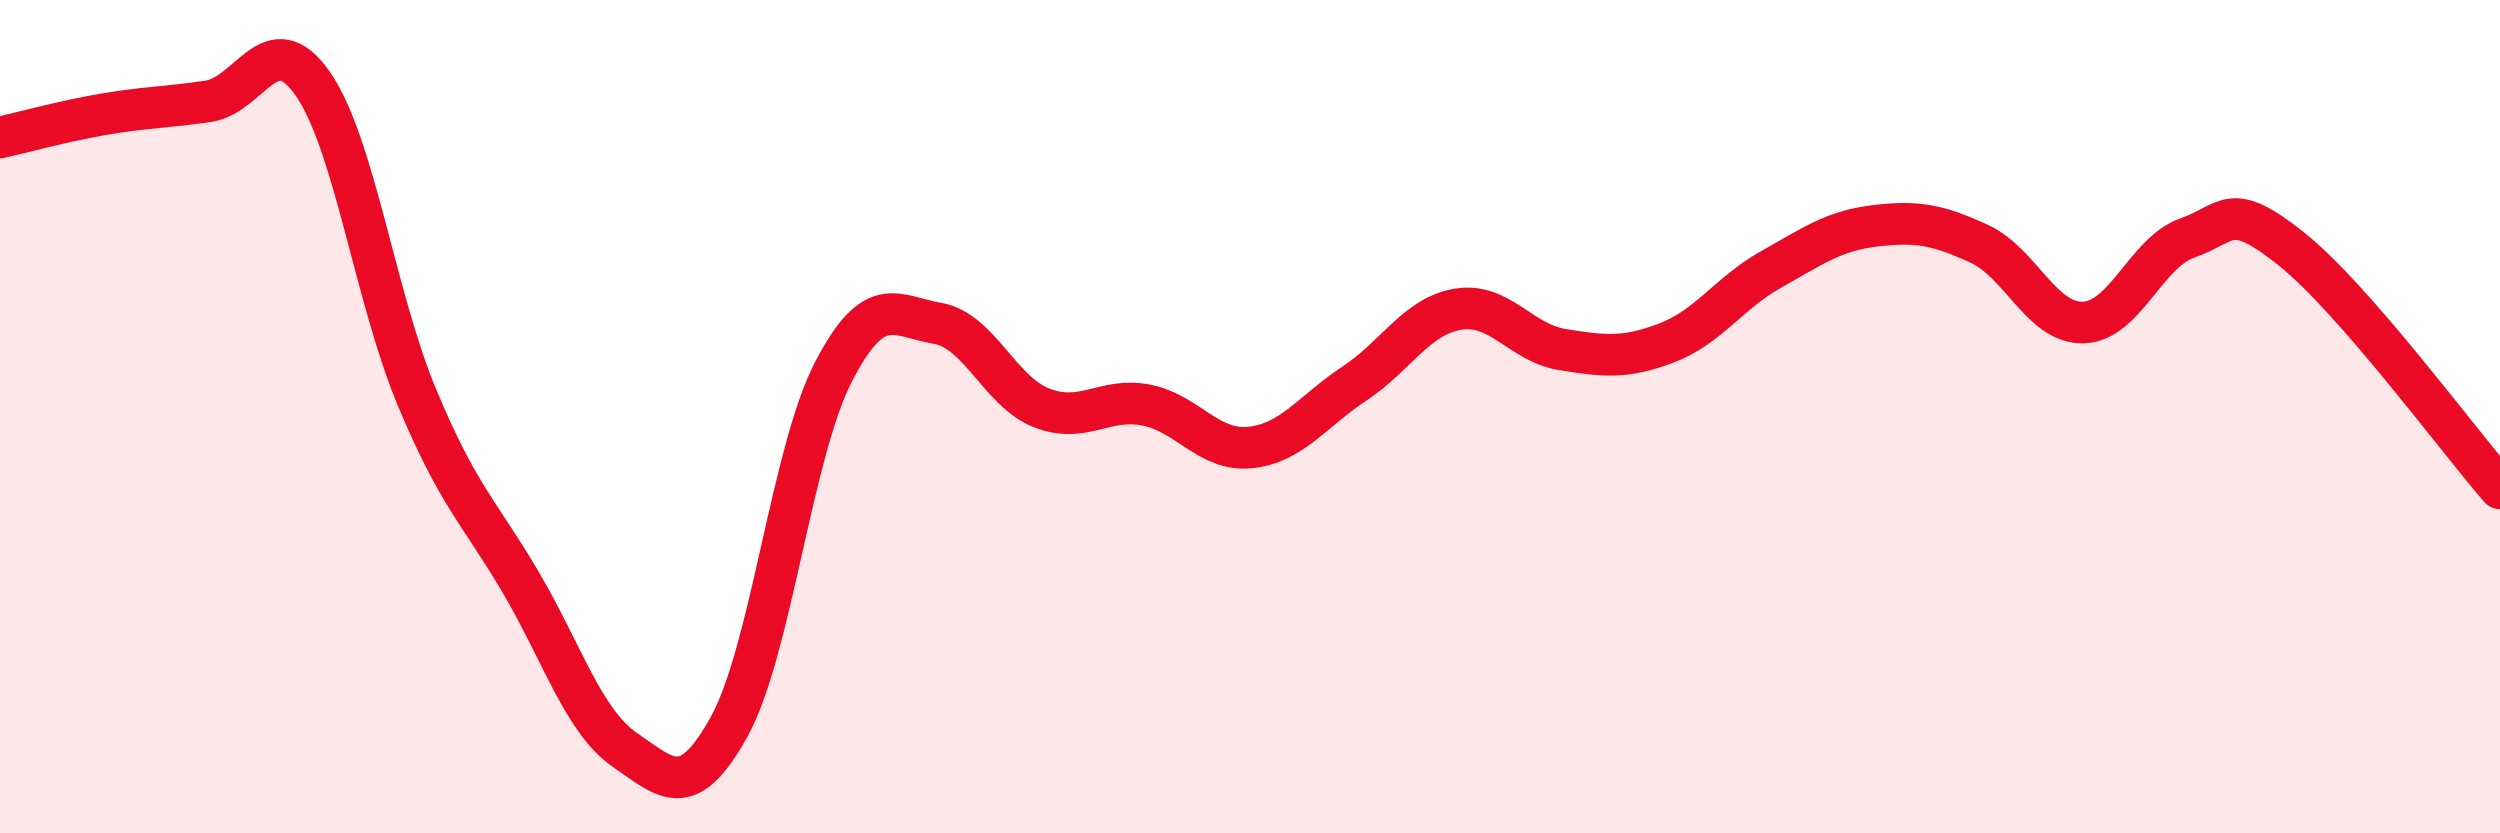
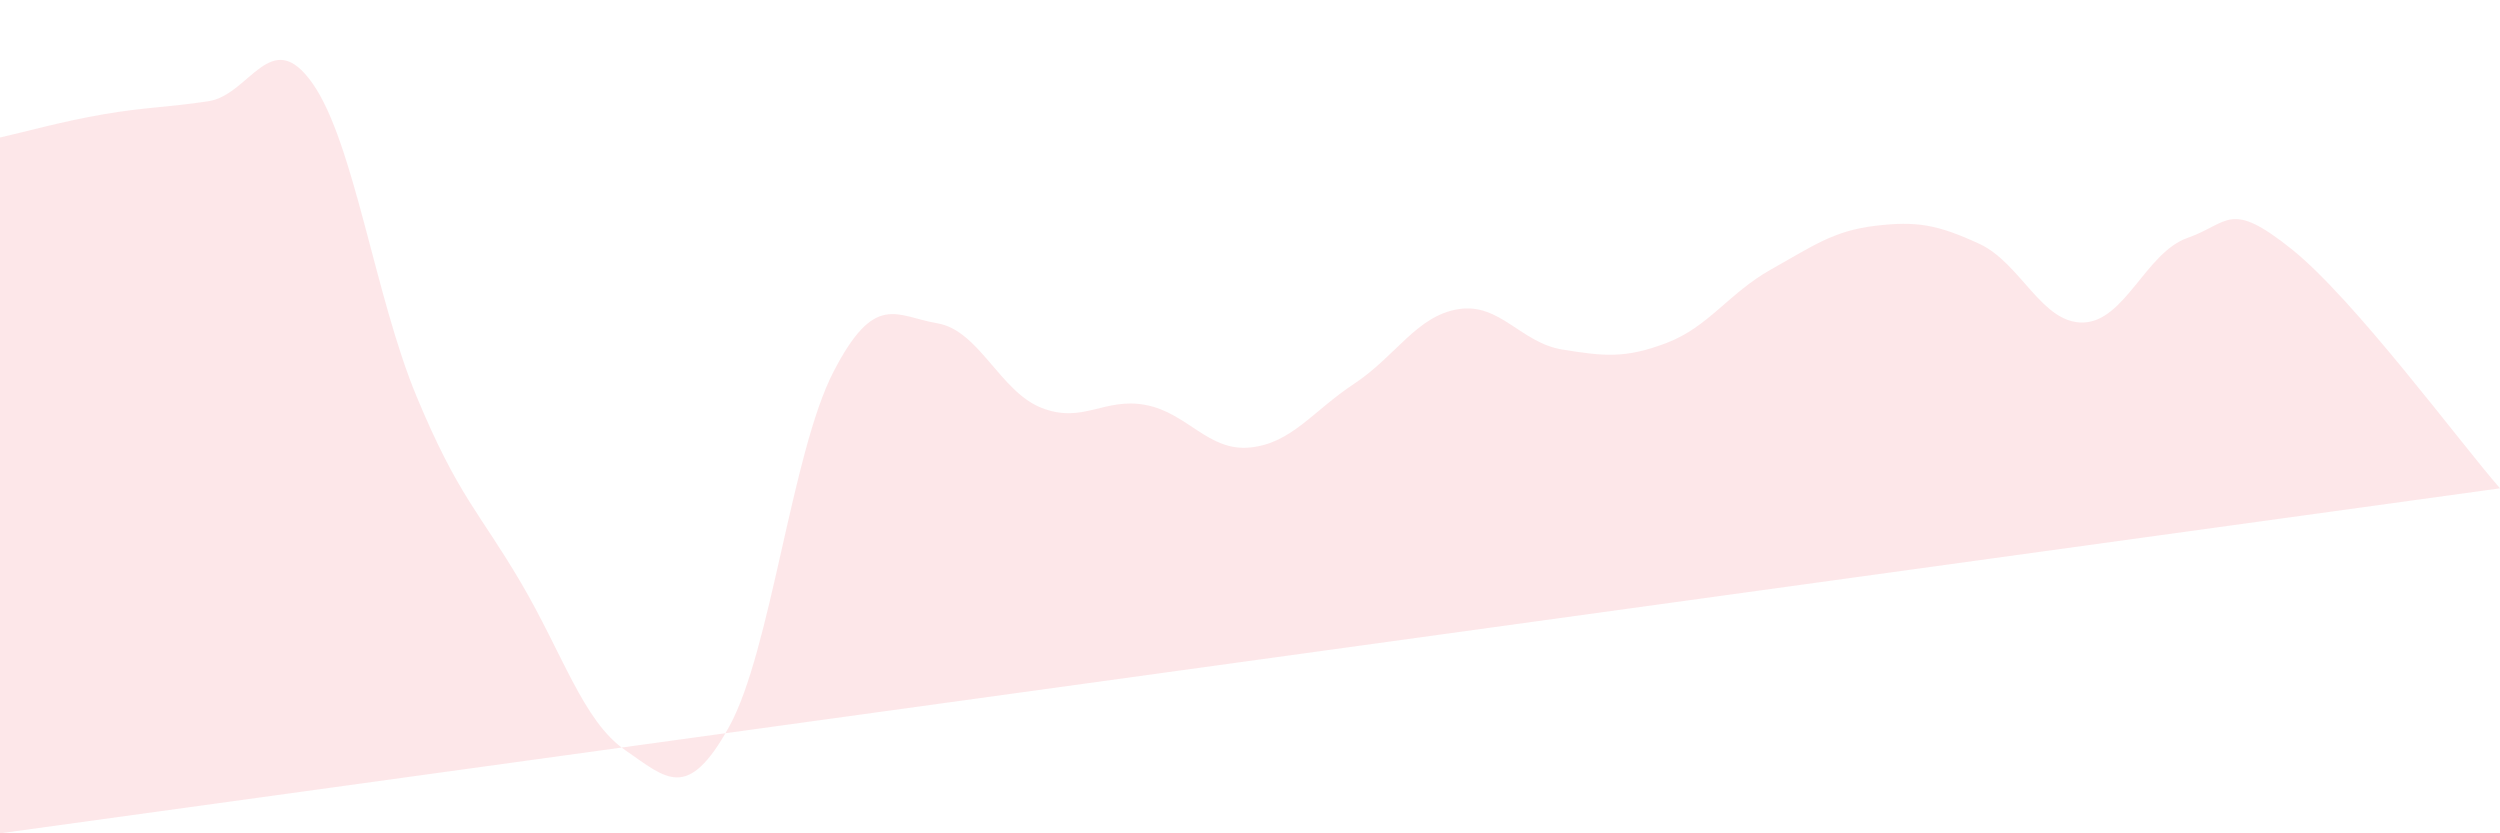
<svg xmlns="http://www.w3.org/2000/svg" width="60" height="20" viewBox="0 0 60 20">
-   <path d="M 0,3.3 C 0.5,3.19 1.5,2.91 2.5,2.74 C 3.5,2.57 4,2.58 5,2.43 C 6,2.28 6.5,0.58 7.5,2 C 8.5,3.42 9,7.12 10,9.52 C 11,11.92 11.5,12.28 12.5,13.98 C 13.5,15.68 14,17.31 15,18 C 16,18.69 16.5,19.25 17.5,17.44 C 18.5,15.63 19,10.87 20,8.93 C 21,6.99 21.5,7.59 22.5,7.76 C 23.5,7.93 24,9.4 25,9.79 C 26,10.18 26.5,9.53 27.5,9.72 C 28.5,9.91 29,10.84 30,10.74 C 31,10.64 31.5,9.87 32.5,9.21 C 33.5,8.55 34,7.58 35,7.42 C 36,7.26 36.5,8.23 37.5,8.39 C 38.5,8.55 39,8.61 40,8.23 C 41,7.85 41.5,7.03 42.5,6.47 C 43.5,5.91 44,5.54 45,5.42 C 46,5.3 46.5,5.39 47.5,5.85 C 48.5,6.31 49,7.77 50,7.74 C 51,7.71 51.5,6.06 52.5,5.71 C 53.5,5.36 53.5,4.78 55,5.98 C 56.5,7.18 59,10.57 60,11.72L60 20L0 20Z" fill="#EB0A25" opacity="0.1" stroke-linecap="round" stroke-linejoin="round" />
-   <path d="M 0,3.3 C 0.5,3.19 1.5,2.91 2.5,2.74 C 3.5,2.57 4,2.58 5,2.43 C 6,2.28 6.5,0.58 7.5,2 C 8.5,3.42 9,7.12 10,9.52 C 11,11.92 11.5,12.28 12.5,13.98 C 13.5,15.68 14,17.31 15,18 C 16,18.69 16.5,19.25 17.5,17.44 C 18.5,15.63 19,10.87 20,8.93 C 21,6.99 21.5,7.59 22.5,7.76 C 23.5,7.93 24,9.4 25,9.79 C 26,10.18 26.5,9.53 27.5,9.72 C 28.5,9.91 29,10.84 30,10.74 C 31,10.64 31.5,9.87 32.5,9.21 C 33.5,8.55 34,7.58 35,7.42 C 36,7.26 36.5,8.23 37.5,8.39 C 38.5,8.55 39,8.61 40,8.23 C 41,7.85 41.5,7.03 42.5,6.47 C 43.5,5.91 44,5.54 45,5.42 C 46,5.3 46.5,5.39 47.5,5.85 C 48.5,6.31 49,7.77 50,7.74 C 51,7.71 51.5,6.06 52.5,5.71 C 53.5,5.36 53.5,4.78 55,5.98 C 56.5,7.18 59,10.57 60,11.72" stroke="#EB0A25" stroke-width="1" fill="none" stroke-linecap="round" stroke-linejoin="round" />
+   <path d="M 0,3.3 C 0.5,3.19 1.5,2.91 2.5,2.74 C 3.5,2.57 4,2.58 5,2.43 C 6,2.28 6.5,0.58 7.5,2 C 8.5,3.42 9,7.12 10,9.52 C 11,11.92 11.5,12.28 12.5,13.98 C 13.5,15.68 14,17.31 15,18 C 16,18.69 16.5,19.25 17.5,17.44 C 18.5,15.63 19,10.87 20,8.93 C 21,6.99 21.5,7.59 22.5,7.76 C 23.5,7.93 24,9.4 25,9.79 C 26,10.18 26.5,9.53 27.5,9.72 C 28.5,9.91 29,10.84 30,10.74 C 31,10.64 31.5,9.87 32.5,9.21 C 33.5,8.55 34,7.58 35,7.42 C 36,7.26 36.5,8.23 37.5,8.39 C 38.5,8.55 39,8.61 40,8.23 C 41,7.85 41.5,7.03 42.5,6.47 C 43.5,5.91 44,5.54 45,5.42 C 46,5.3 46.5,5.39 47.5,5.85 C 48.5,6.31 49,7.77 50,7.74 C 51,7.71 51.5,6.06 52.5,5.71 C 53.5,5.36 53.5,4.78 55,5.98 C 56.5,7.18 59,10.57 60,11.72L0 20Z" fill="#EB0A25" opacity="0.1" stroke-linecap="round" stroke-linejoin="round" />
</svg>